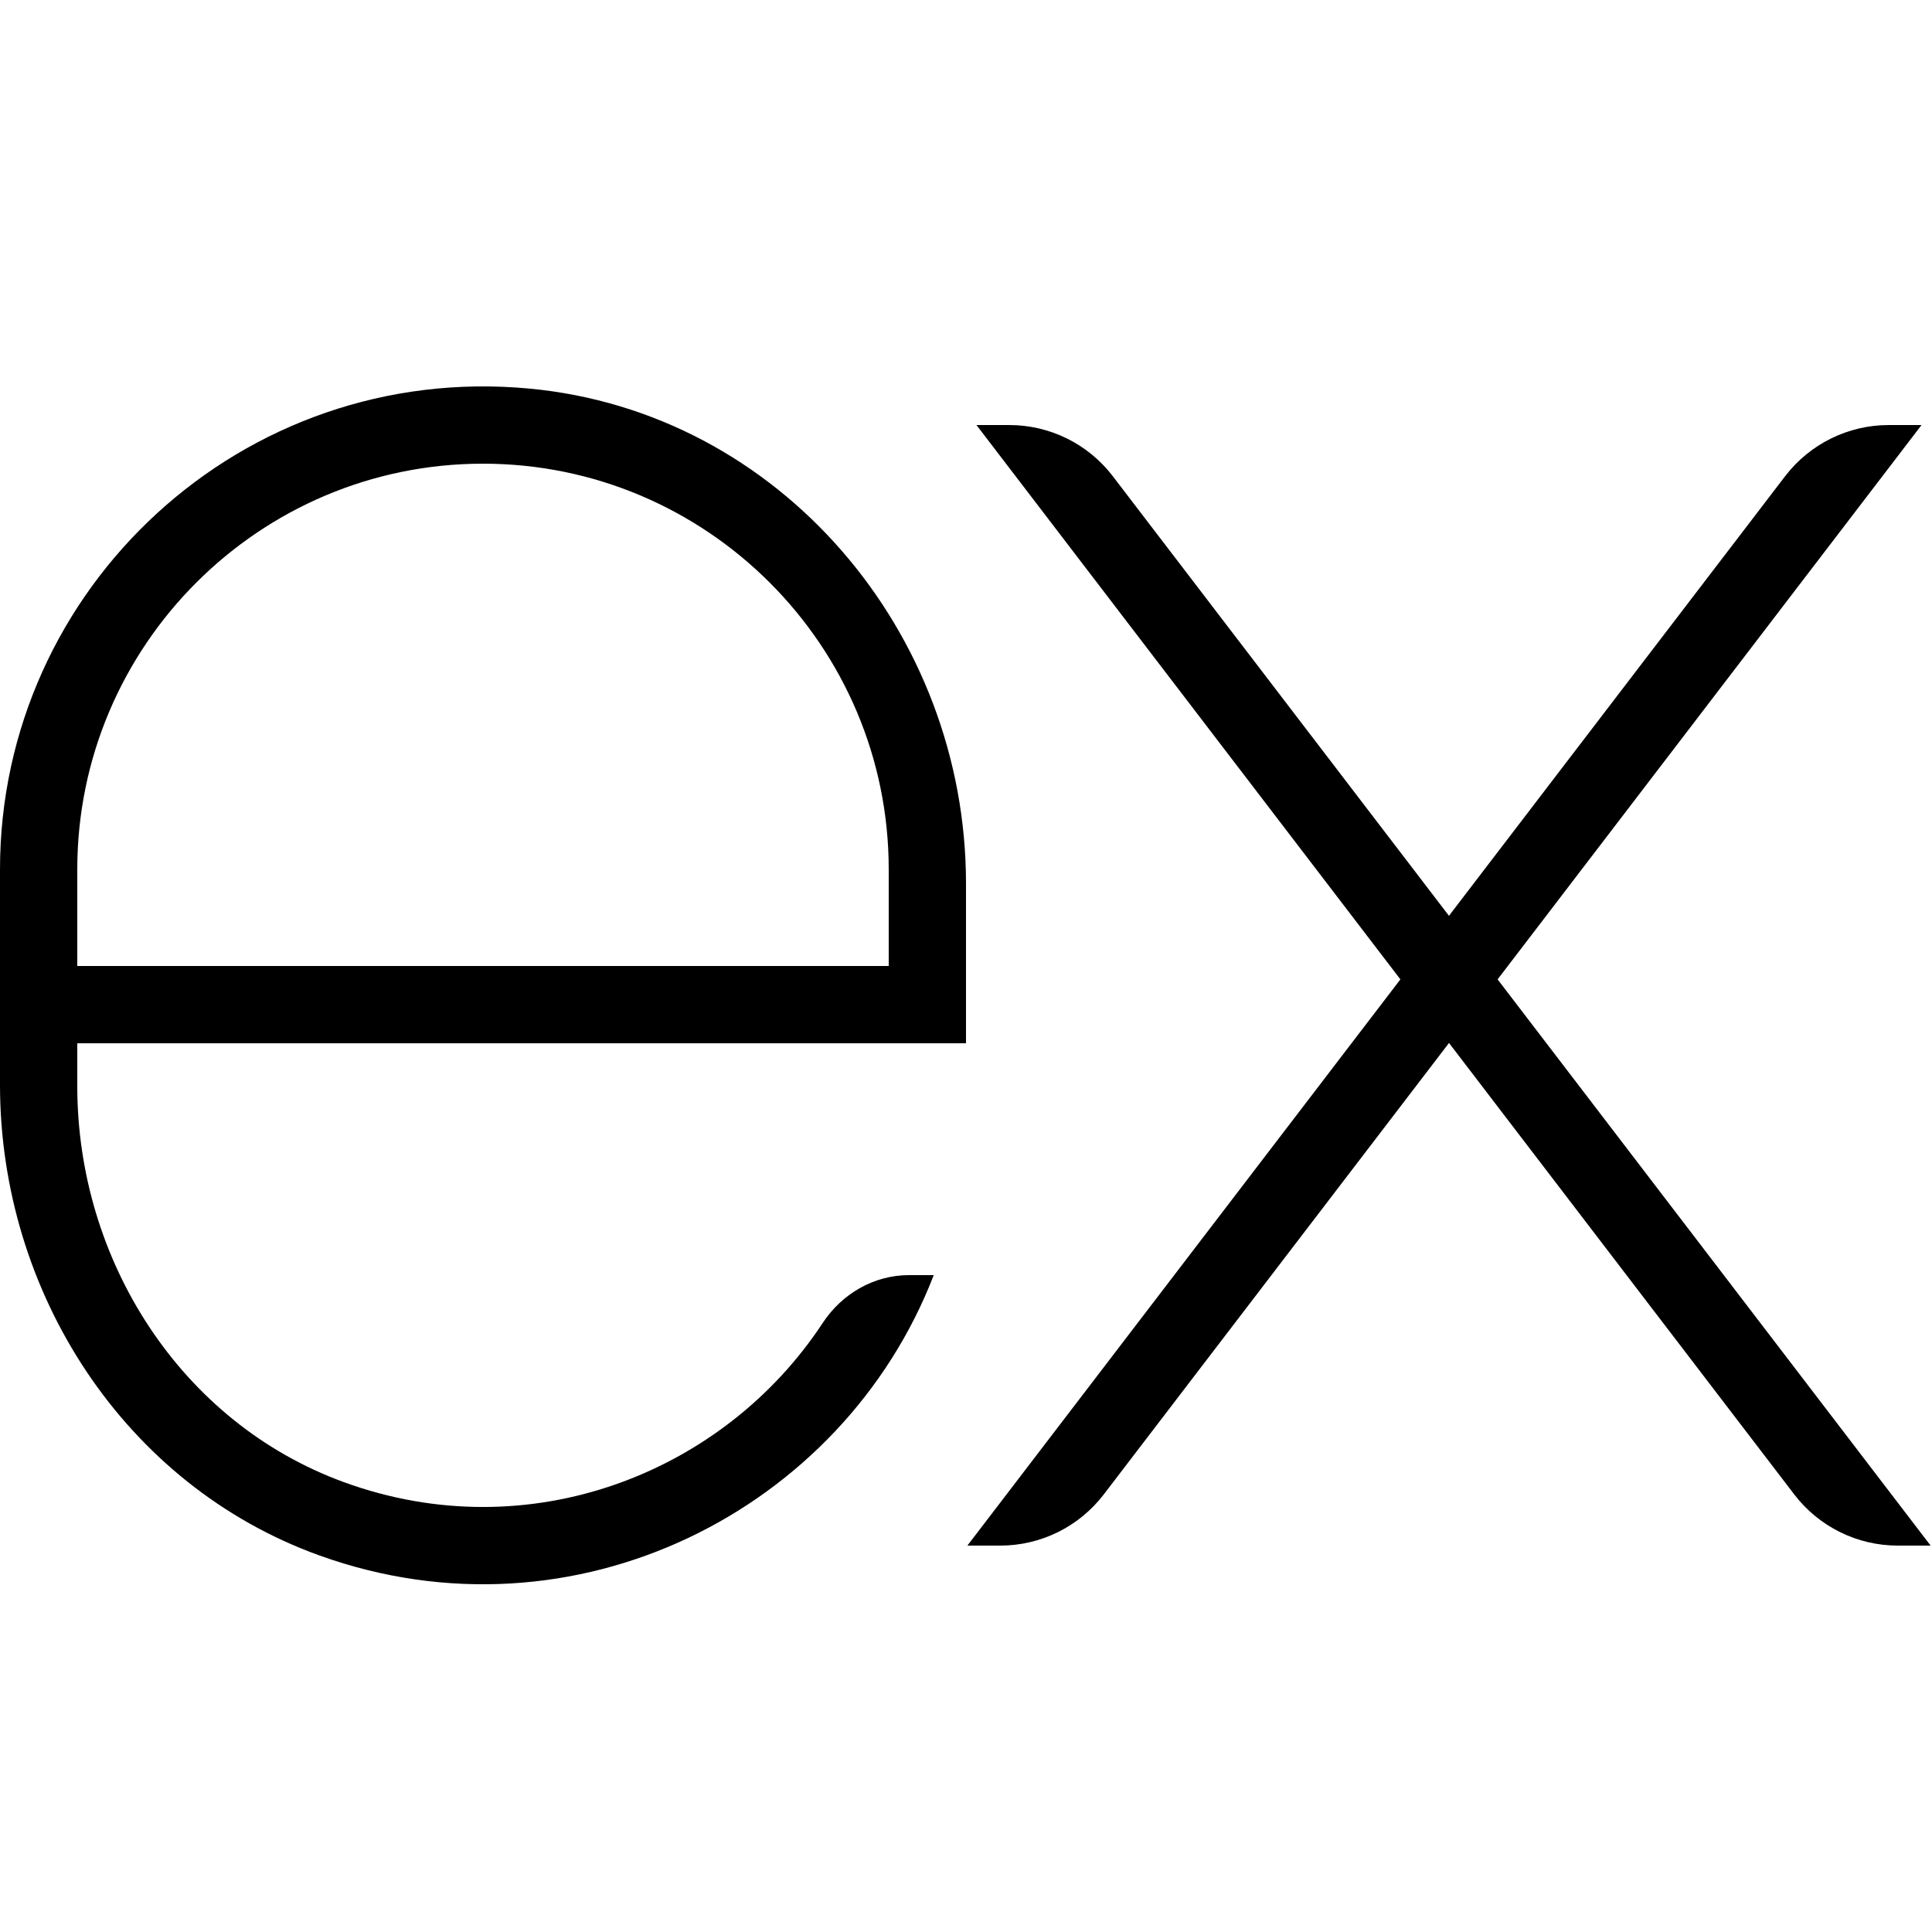
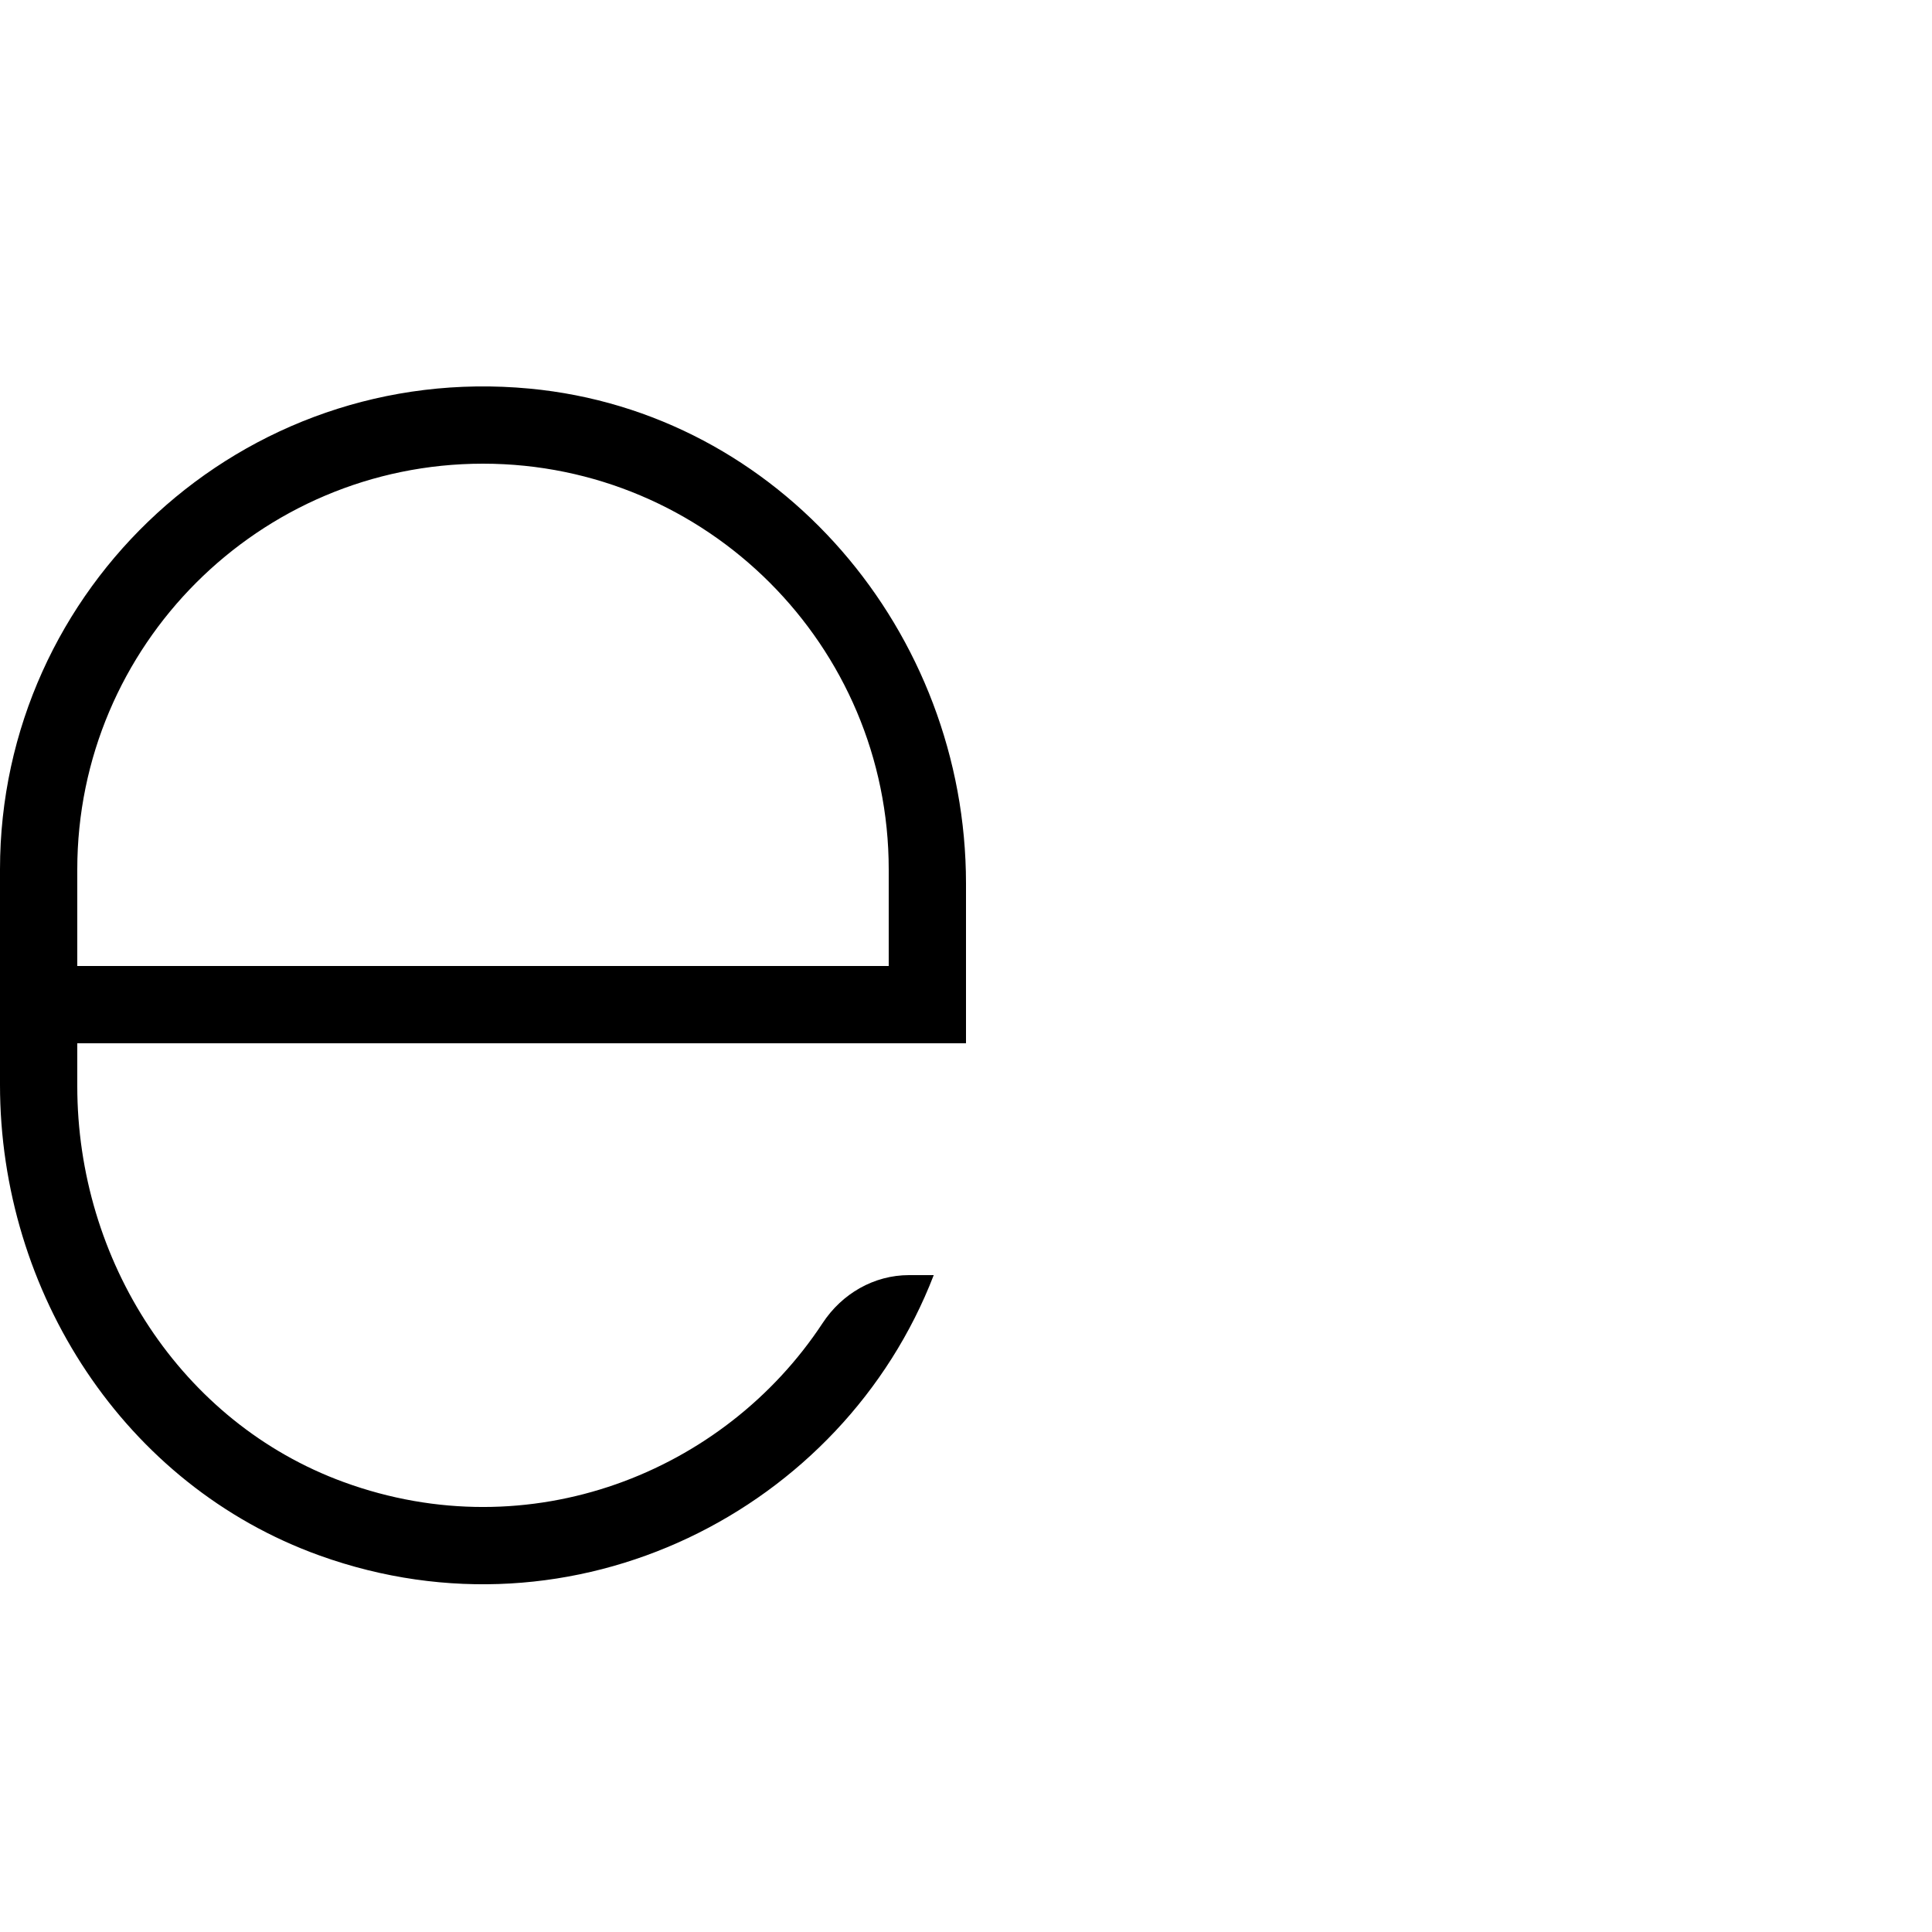
<svg xmlns="http://www.w3.org/2000/svg" version="1.1" baseProfile="basic" id="Layer_1" x="0px" y="0px" viewBox="0 0 50 50" xml:space="preserve">
-   <path d="M49.729,11h-0.85c-1.051,0-2.041,0.49-2.68,1.324l-8.7,11.377l-8.7-11.377C28.162,11.49,27.171,11,26.121,11h-0.85  l10.971,14.346L25.036,40h0.85c1.051,0,2.041-0.49,2.679-1.324L37.5,26.992l8.935,11.684C47.073,39.51,48.063,40,49.114,40h0.85  L38.758,25.346L49.729,11z" />
  <path d="M21.289,34.242c-2.554,3.881-7.582,5.87-12.389,4.116C4.671,36.815,2,32.611,2,28.109L2,27h12v0h11l0-4.134  c0-6.505-4.818-12.2-11.295-12.809C6.273,9.358,0,15.21,0,22.5l0,5.573c0,5.371,3.215,10.364,8.269,12.183  c6.603,2.376,13.548-1.17,15.896-7.256c0,0,0,0,0,0h-0.638C22.616,33,21.789,33.481,21.289,34.242z M2,22.5C2,16.71,6.71,12,12.5,12  S23,16.71,23,22.5V25H2V22.5z" />
</svg>